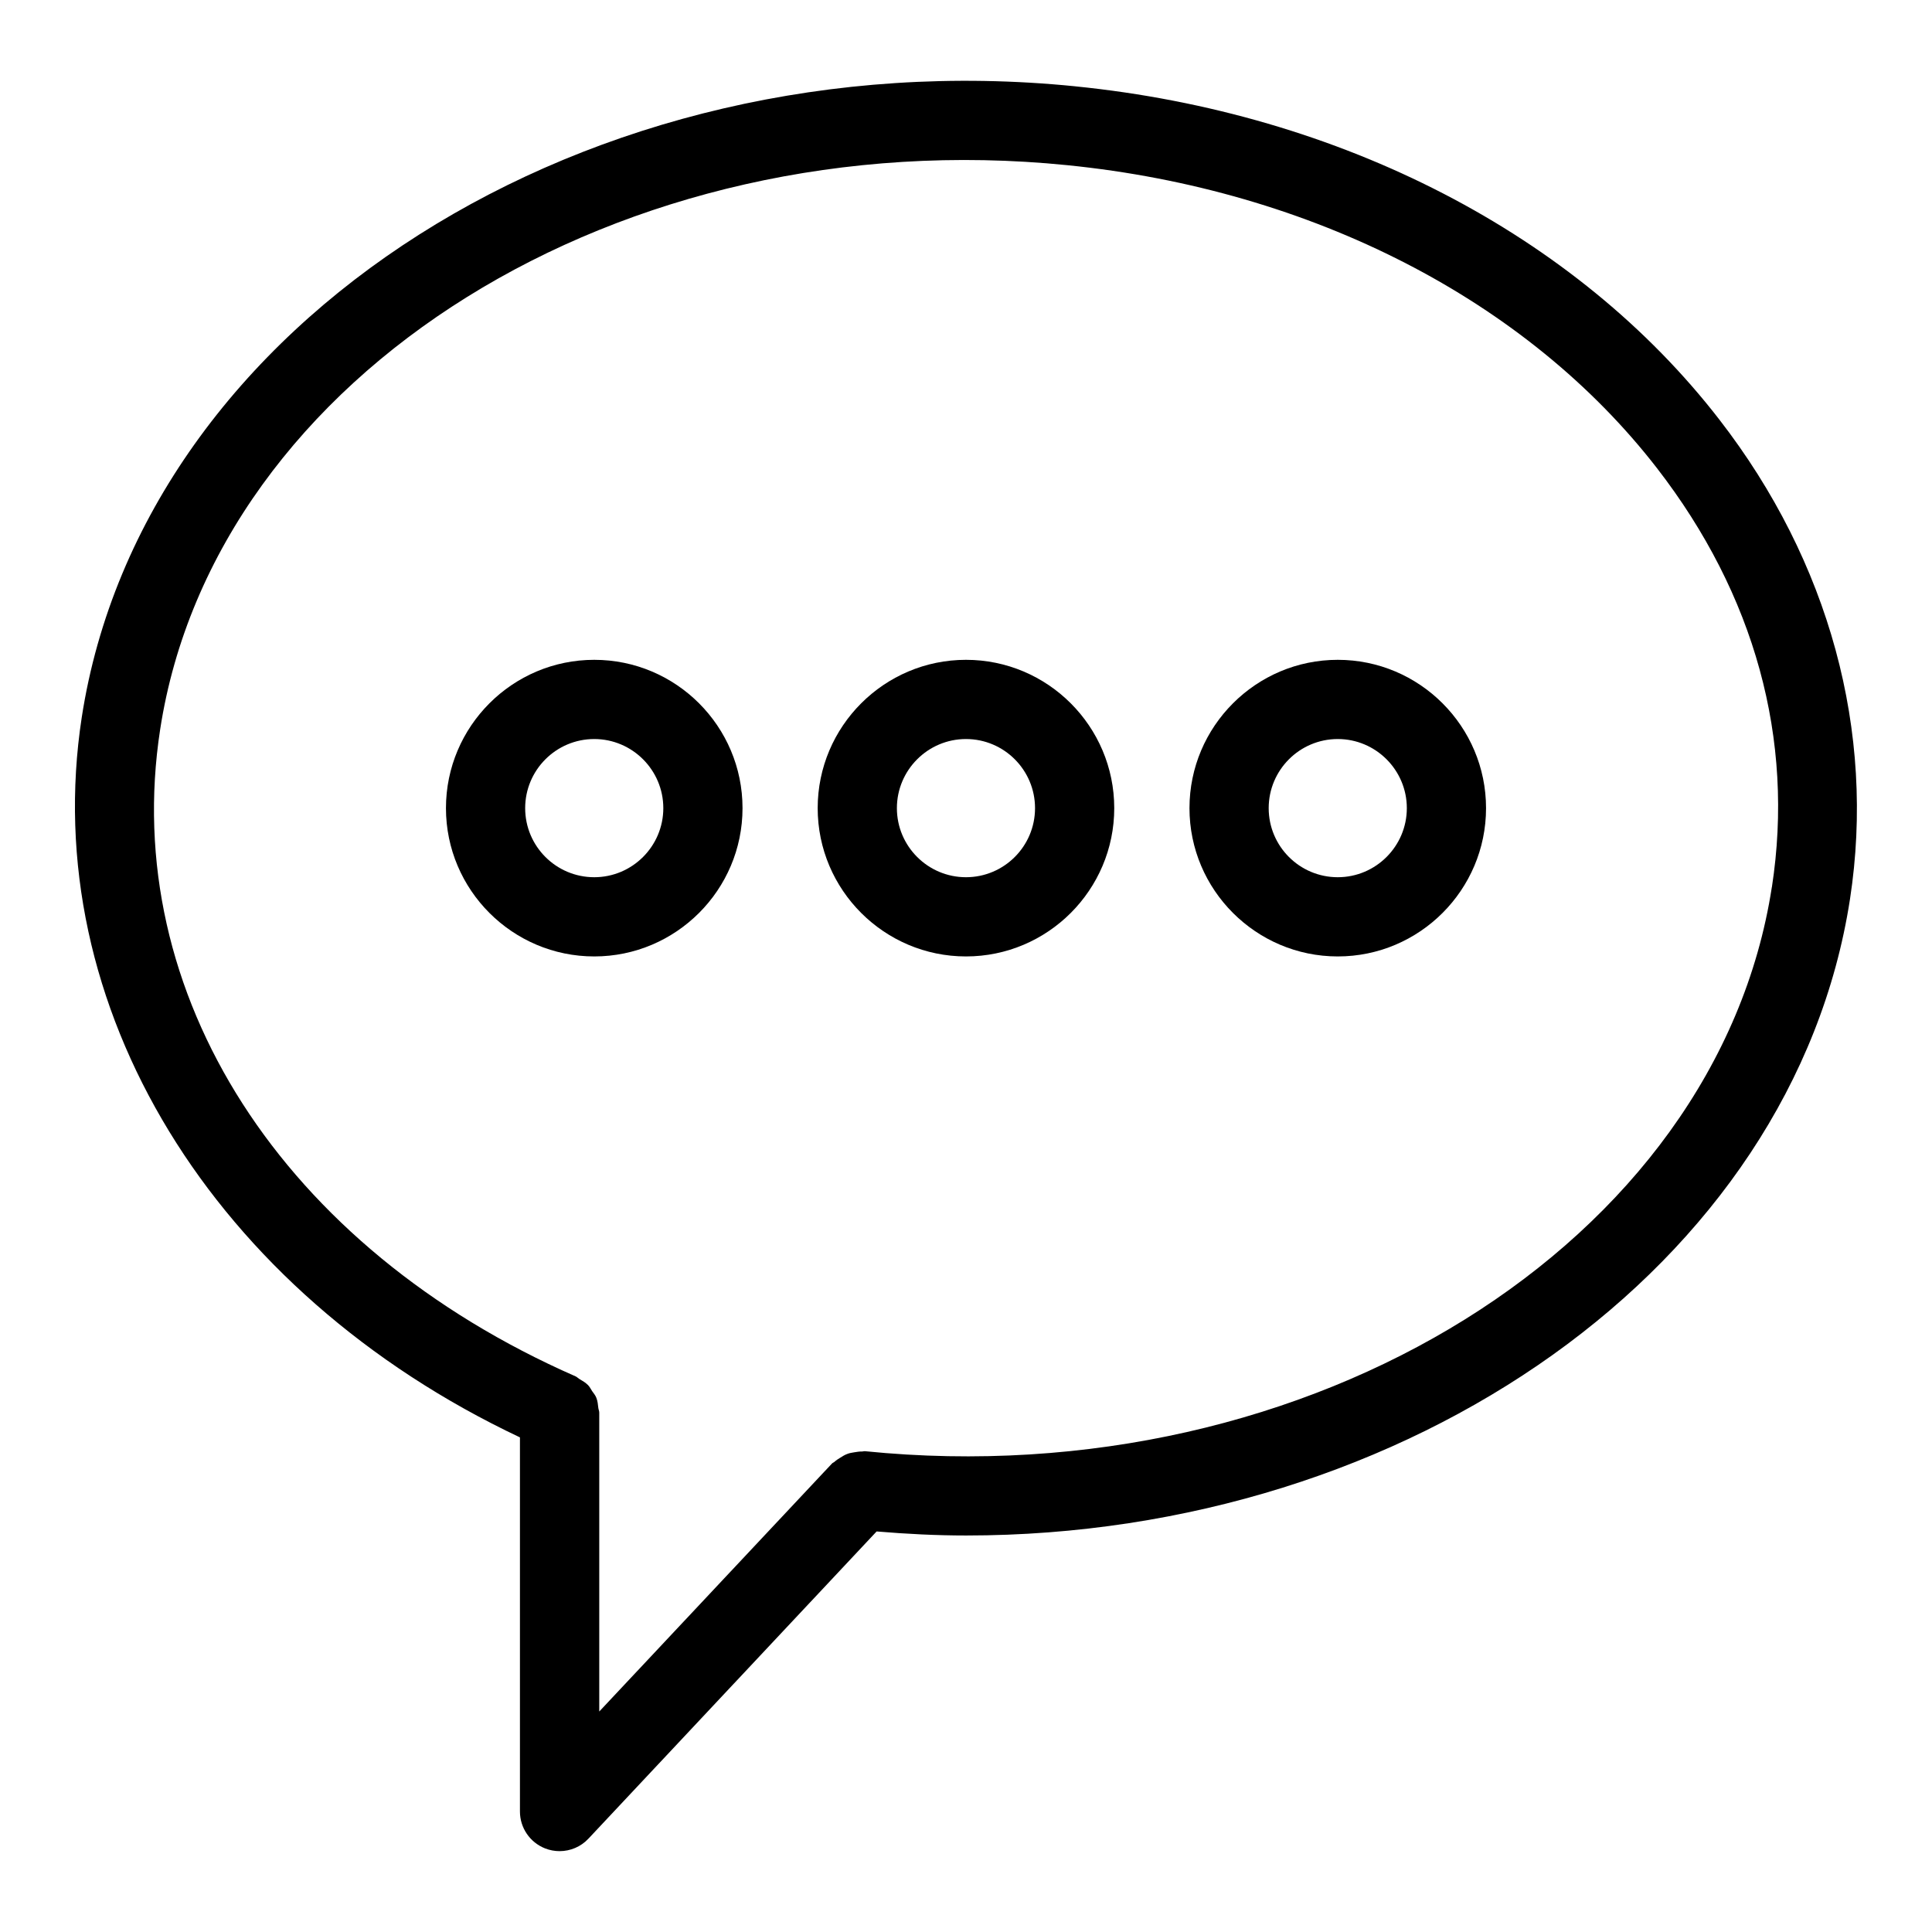
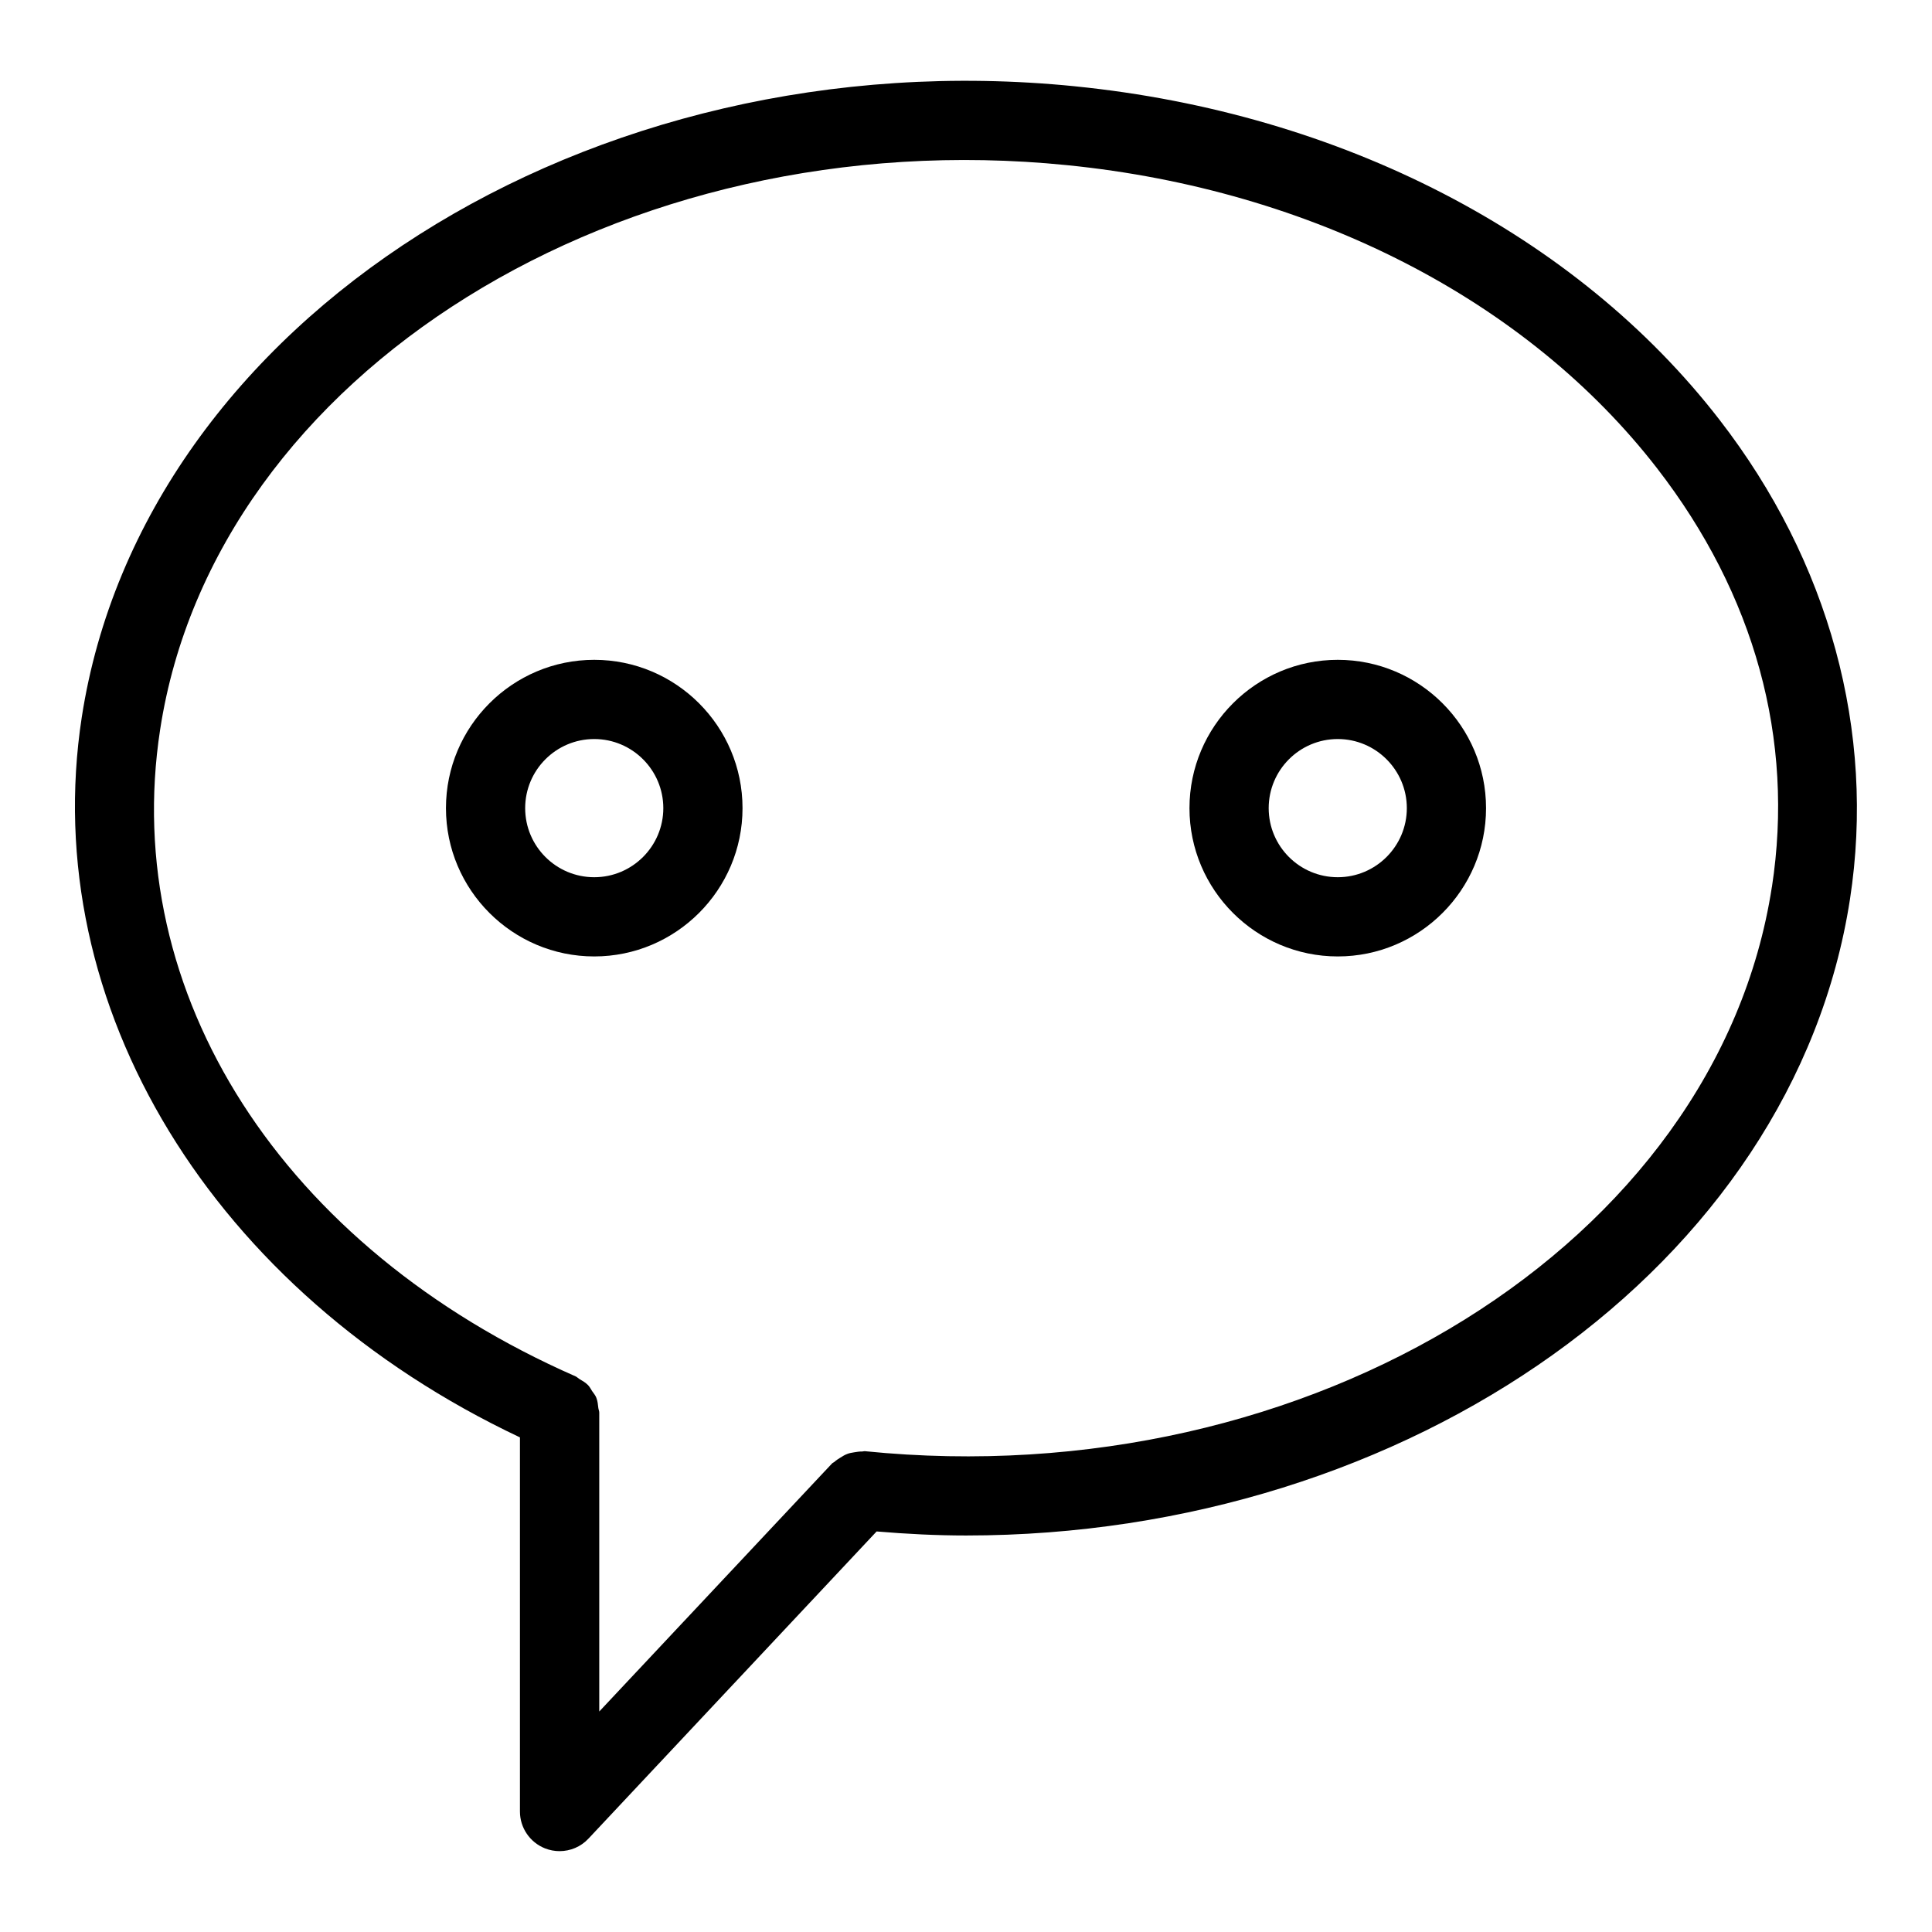
<svg xmlns="http://www.w3.org/2000/svg" fill="#000000" width="800px" height="800px" version="1.1" viewBox="144 144 512 512">
  <g>
    <path d="m428.91 166.87c-128.8-12.973-247.01 62.043-263.24 167.19-11.777 76.578 34.762 152.42 116.12 190.86v99.156c0 4.305 2.644 8.176 6.644 9.762 1.25 0.492 2.562 0.734 3.852 0.734 2.844 0 5.637-1.145 7.66-3.316l76.367-81.406c7.957 0.672 15.871 1.07 23.723 1.07 117.2 0 219.26-71.445 234.23-168.65 6.812-44.312-5.469-89.438-34.617-127.07-37.93-49.043-100.18-81.234-170.75-88.328zm184.65 212.21c-14.535 94.309-122.27 161.42-240.37 149.5-0.242-0.02-0.453 0.082-0.691 0.082-0.723-0.02-1.438 0.105-2.152 0.219-0.621 0.105-1.195 0.188-1.762 0.41-0.684 0.242-1.289 0.621-1.93 1.027-0.535 0.324-1.051 0.66-1.523 1.09-0.219 0.188-0.484 0.242-0.66 0.453l-61.664 65.707v-79.066-0.02-0.125c0-0.43-0.188-0.797-0.242-1.207-0.105-0.945-0.188-1.867-0.535-2.731-0.25-0.672-0.723-1.188-1.113-1.762-0.348-0.535-0.629-1.125-1.09-1.594-0.66-0.672-1.5-1.145-2.32-1.637-0.348-0.211-0.609-0.516-0.965-0.672-77.672-34.07-120.9-101.37-110.1-171.45 14.512-94.309 122.25-161.46 240.39-149.53 64.844 6.519 121.8 35.781 156.28 80.293 25.941 33.504 36.48 71.898 30.457 111.02z" />
-     <path d="m399.99 318.86c-21.652 0-39.297 17.633-39.297 39.309 0 21.664 17.645 39.297 39.297 39.297 21.664 0 39.297-17.633 39.297-39.297 0-21.676-17.633-39.309-39.297-39.309zm0 57.613c-10.086 0-18.305-8.207-18.305-18.305s8.219-18.316 18.305-18.316c10.109 0 18.305 8.219 18.305 18.316s-8.199 18.305-18.305 18.305z" />
    <path d="m498.52 318.86c-21.652 0-39.297 17.633-39.297 39.309 0 21.664 17.645 39.297 39.297 39.297 21.664 0 39.297-17.633 39.297-39.297 0-21.676-17.633-39.309-39.297-39.309zm0 57.613c-10.109 0-18.305-8.207-18.305-18.305s8.199-18.316 18.305-18.316c10.086 0 18.305 8.219 18.305 18.316s-8.219 18.305-18.305 18.305z" />
    <path d="m301.48 318.86c-21.664 0-39.297 17.633-39.297 39.309 0 21.664 17.633 39.297 39.297 39.297s39.297-17.633 39.297-39.297c0-21.676-17.613-39.309-39.297-39.309zm0 57.613c-10.109 0-18.305-8.207-18.305-18.305s8.199-18.316 18.305-18.316c10.086 0 18.305 8.219 18.305 18.316s-8.219 18.305-18.305 18.305z" />
  </g>
</svg>